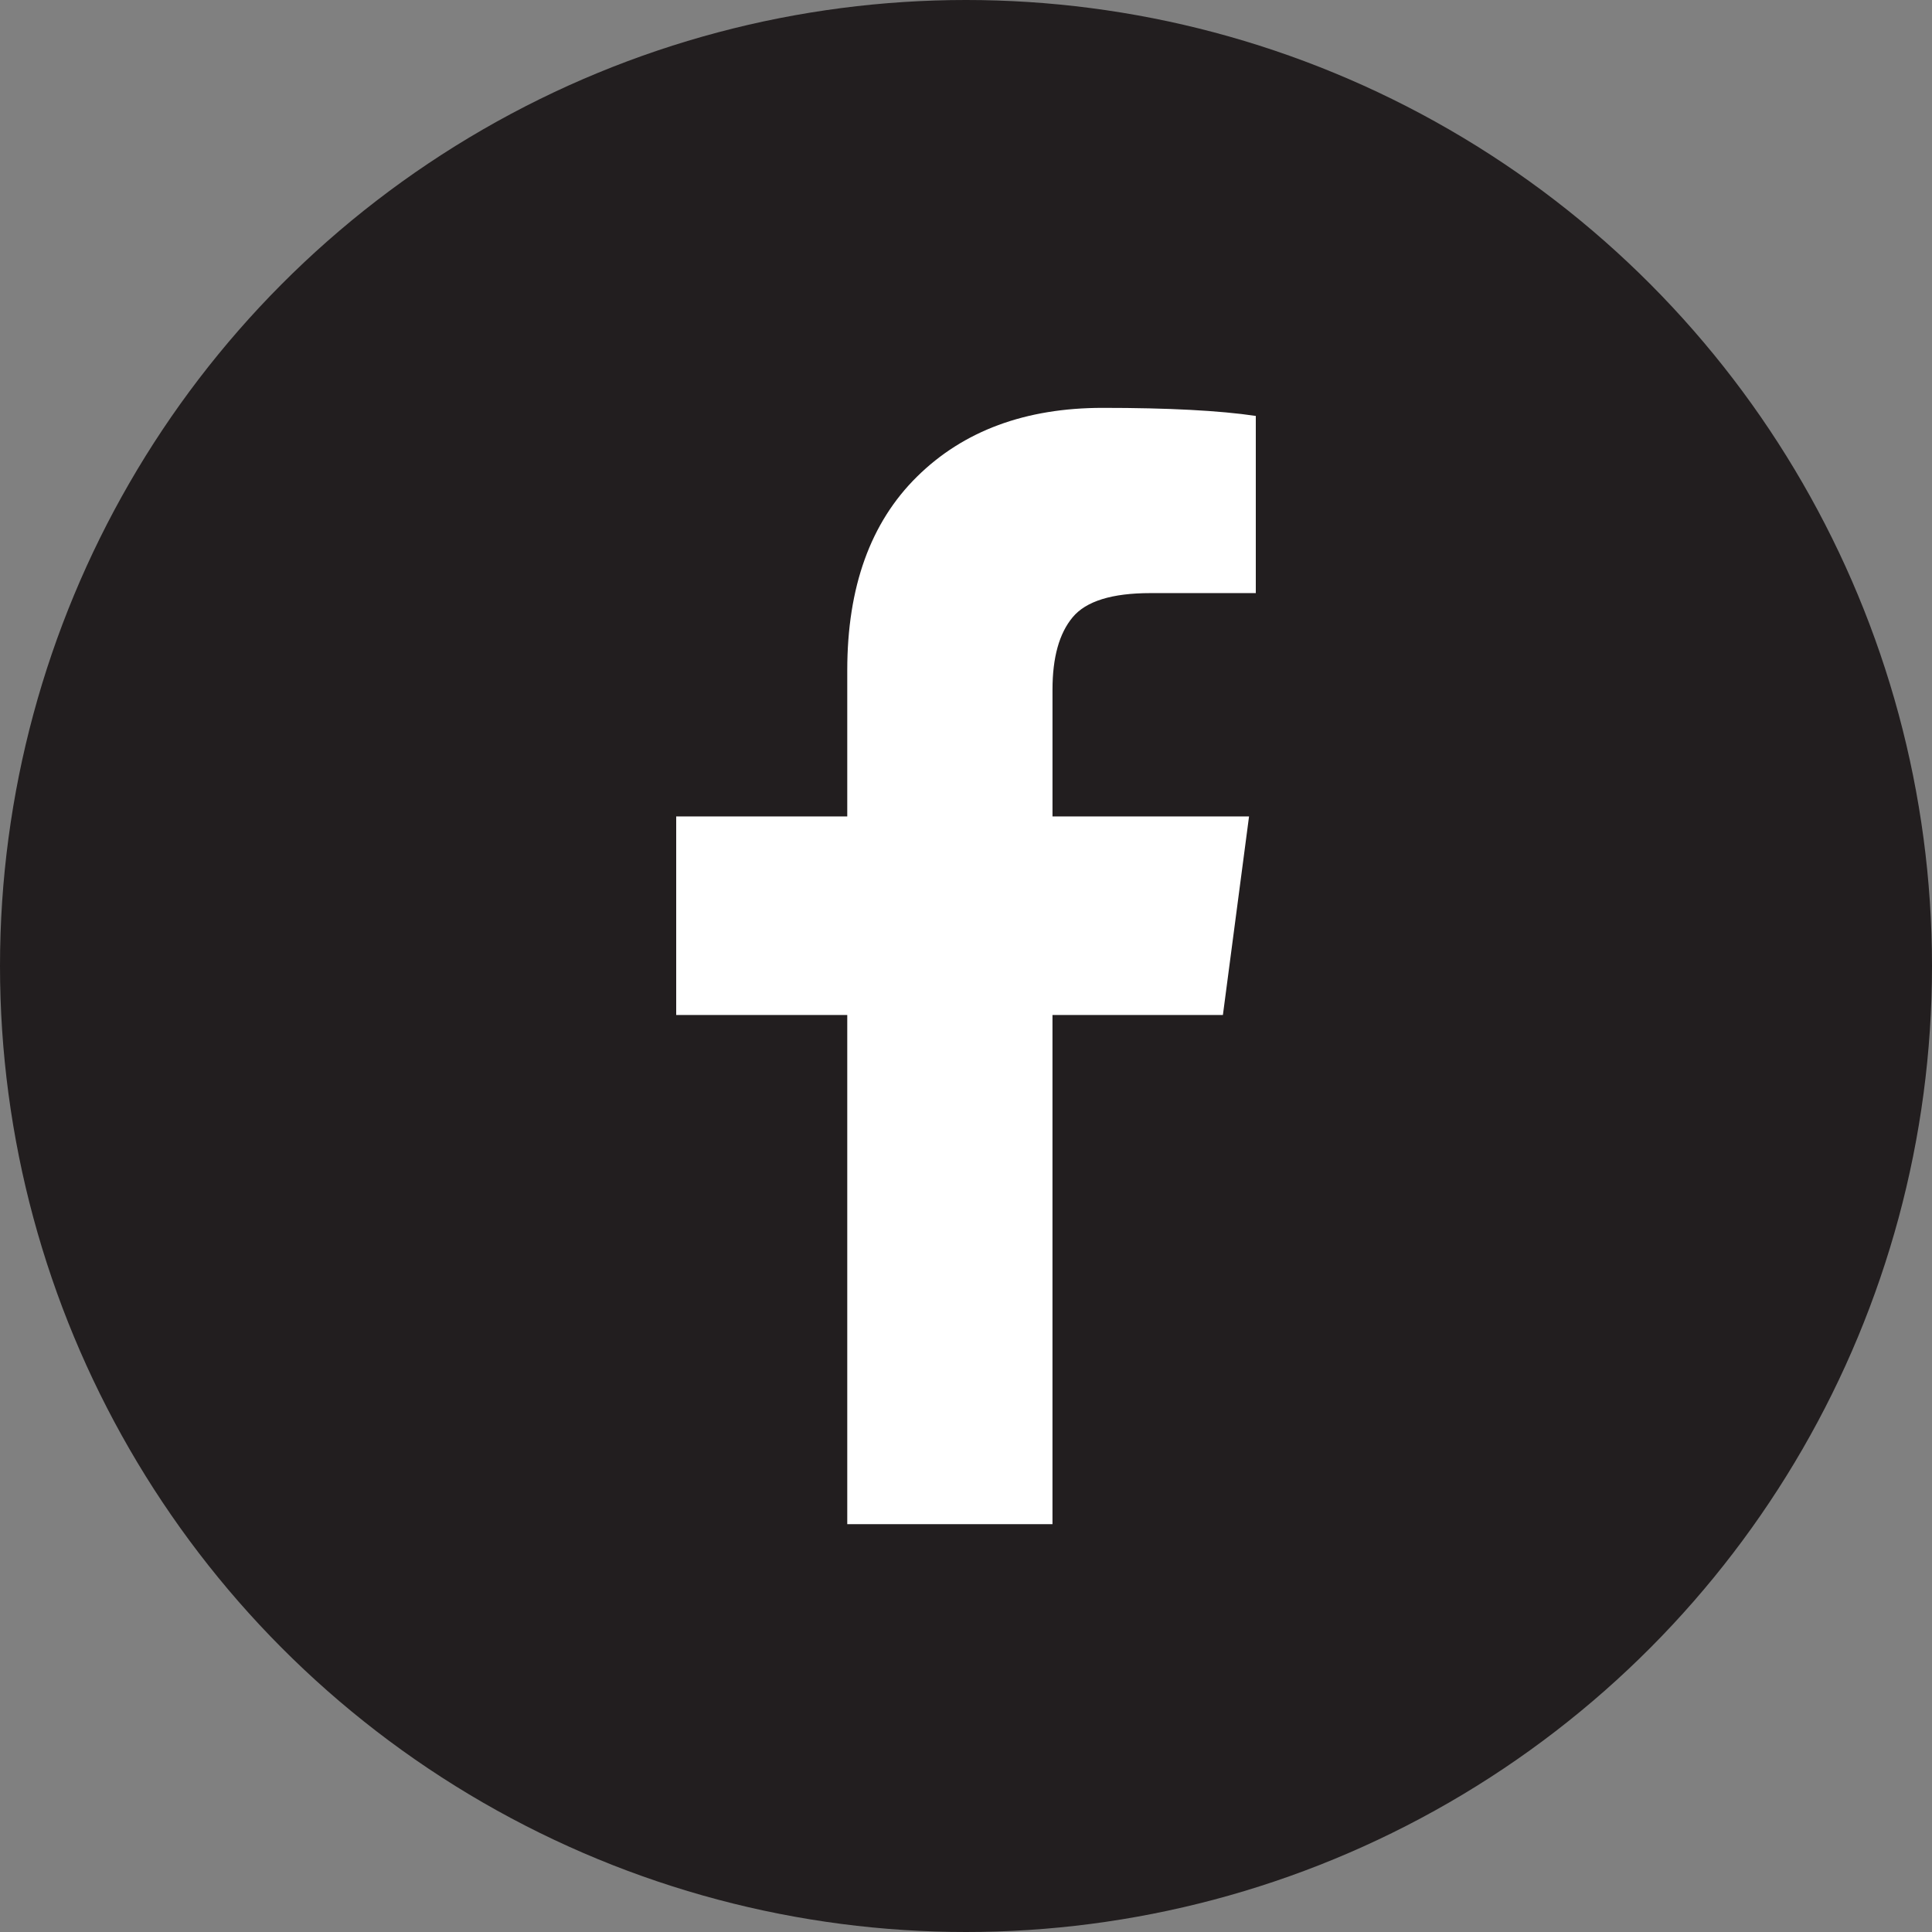
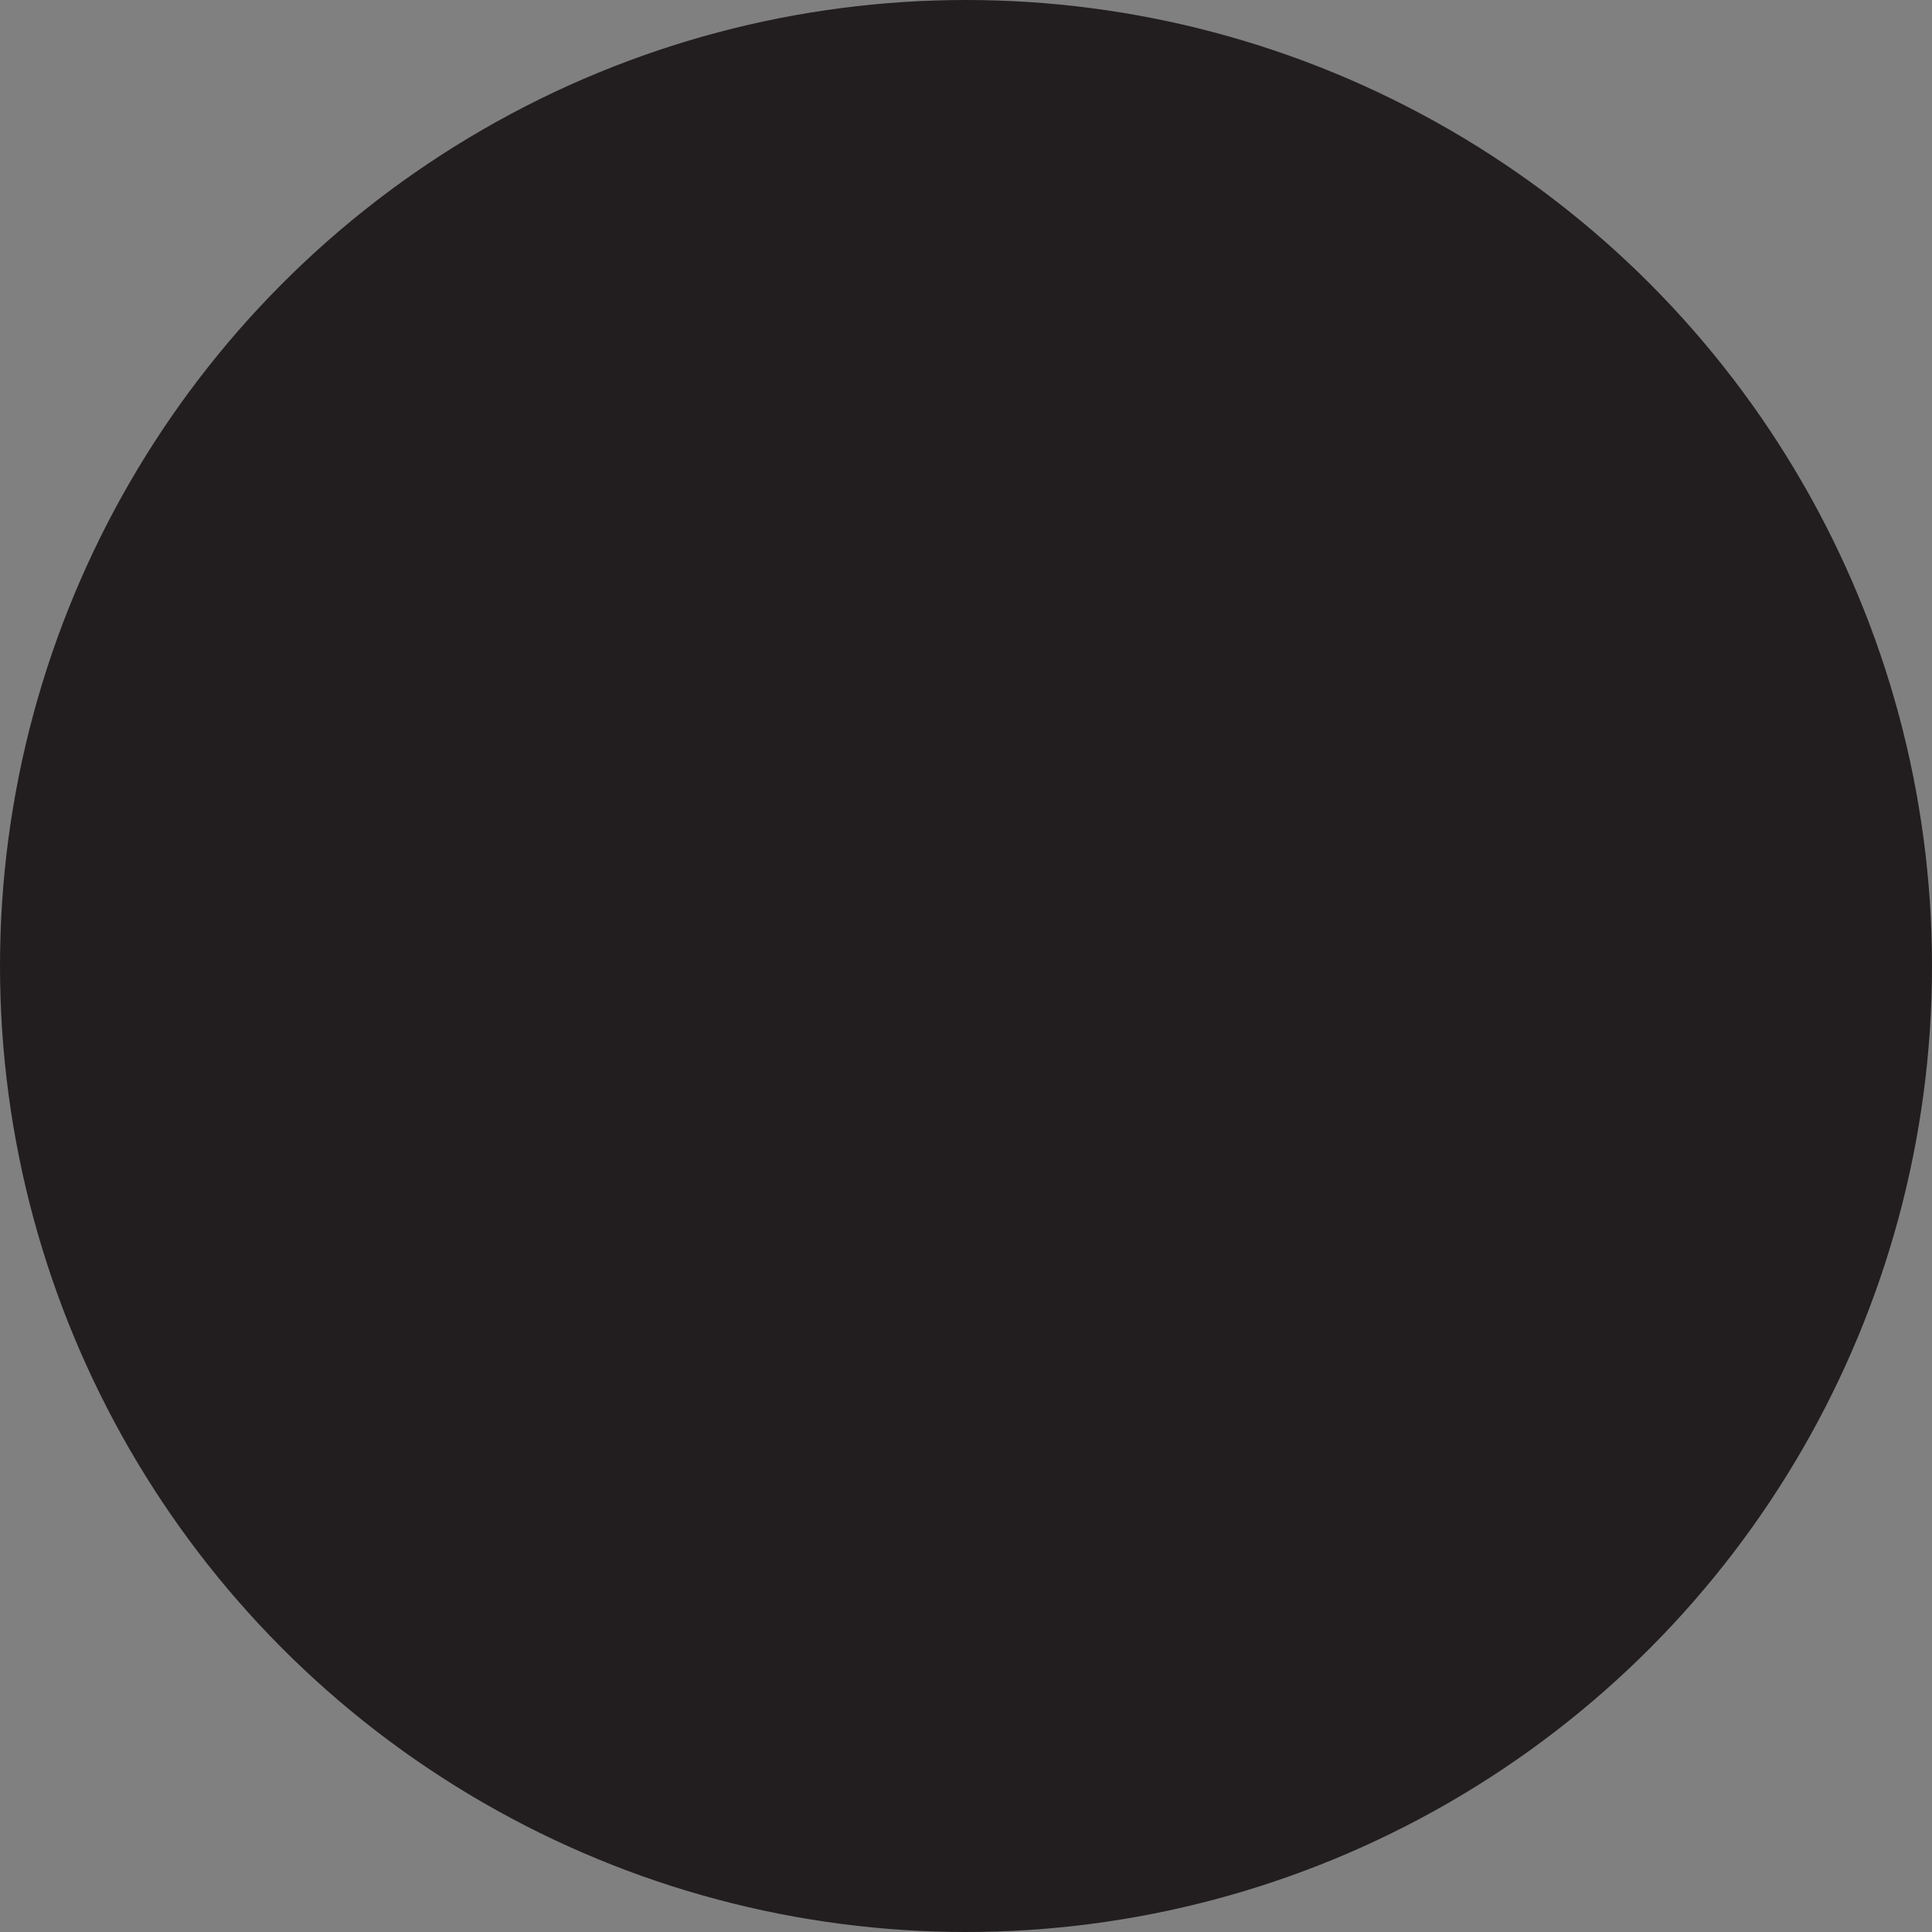
<svg xmlns="http://www.w3.org/2000/svg" version="1.1" id="图层_1" x="0px" y="0px" width="100px" height="100px" viewBox="0 0 100 100" enable-background="new 0 0 100 100" xml:space="preserve">
  <rect x="0" y="0" width="100" height="100" fill="#808080" stroke="none" />
  <circle fill="#221E1F" cx="50" cy="50" r="50" />
-   <path fill="#FFFFFF" d="M65,21.531v9.168h-5.451c-1.991,0-3.335,0.416-4.027,1.248c-0.697,0.834-1.045,2.083-1.045,3.75v6.563H64.65  l-1.353,10.277h-8.821v26.354H43.854V52.535H35V42.258h8.854v-7.569c0-4.305,1.203-7.644,3.61-10.017  c2.407-2.374,5.613-3.561,9.617-3.561c3.404,0,6.043,0.139,7.919,0.417V21.531L65,21.531z" />
</svg>